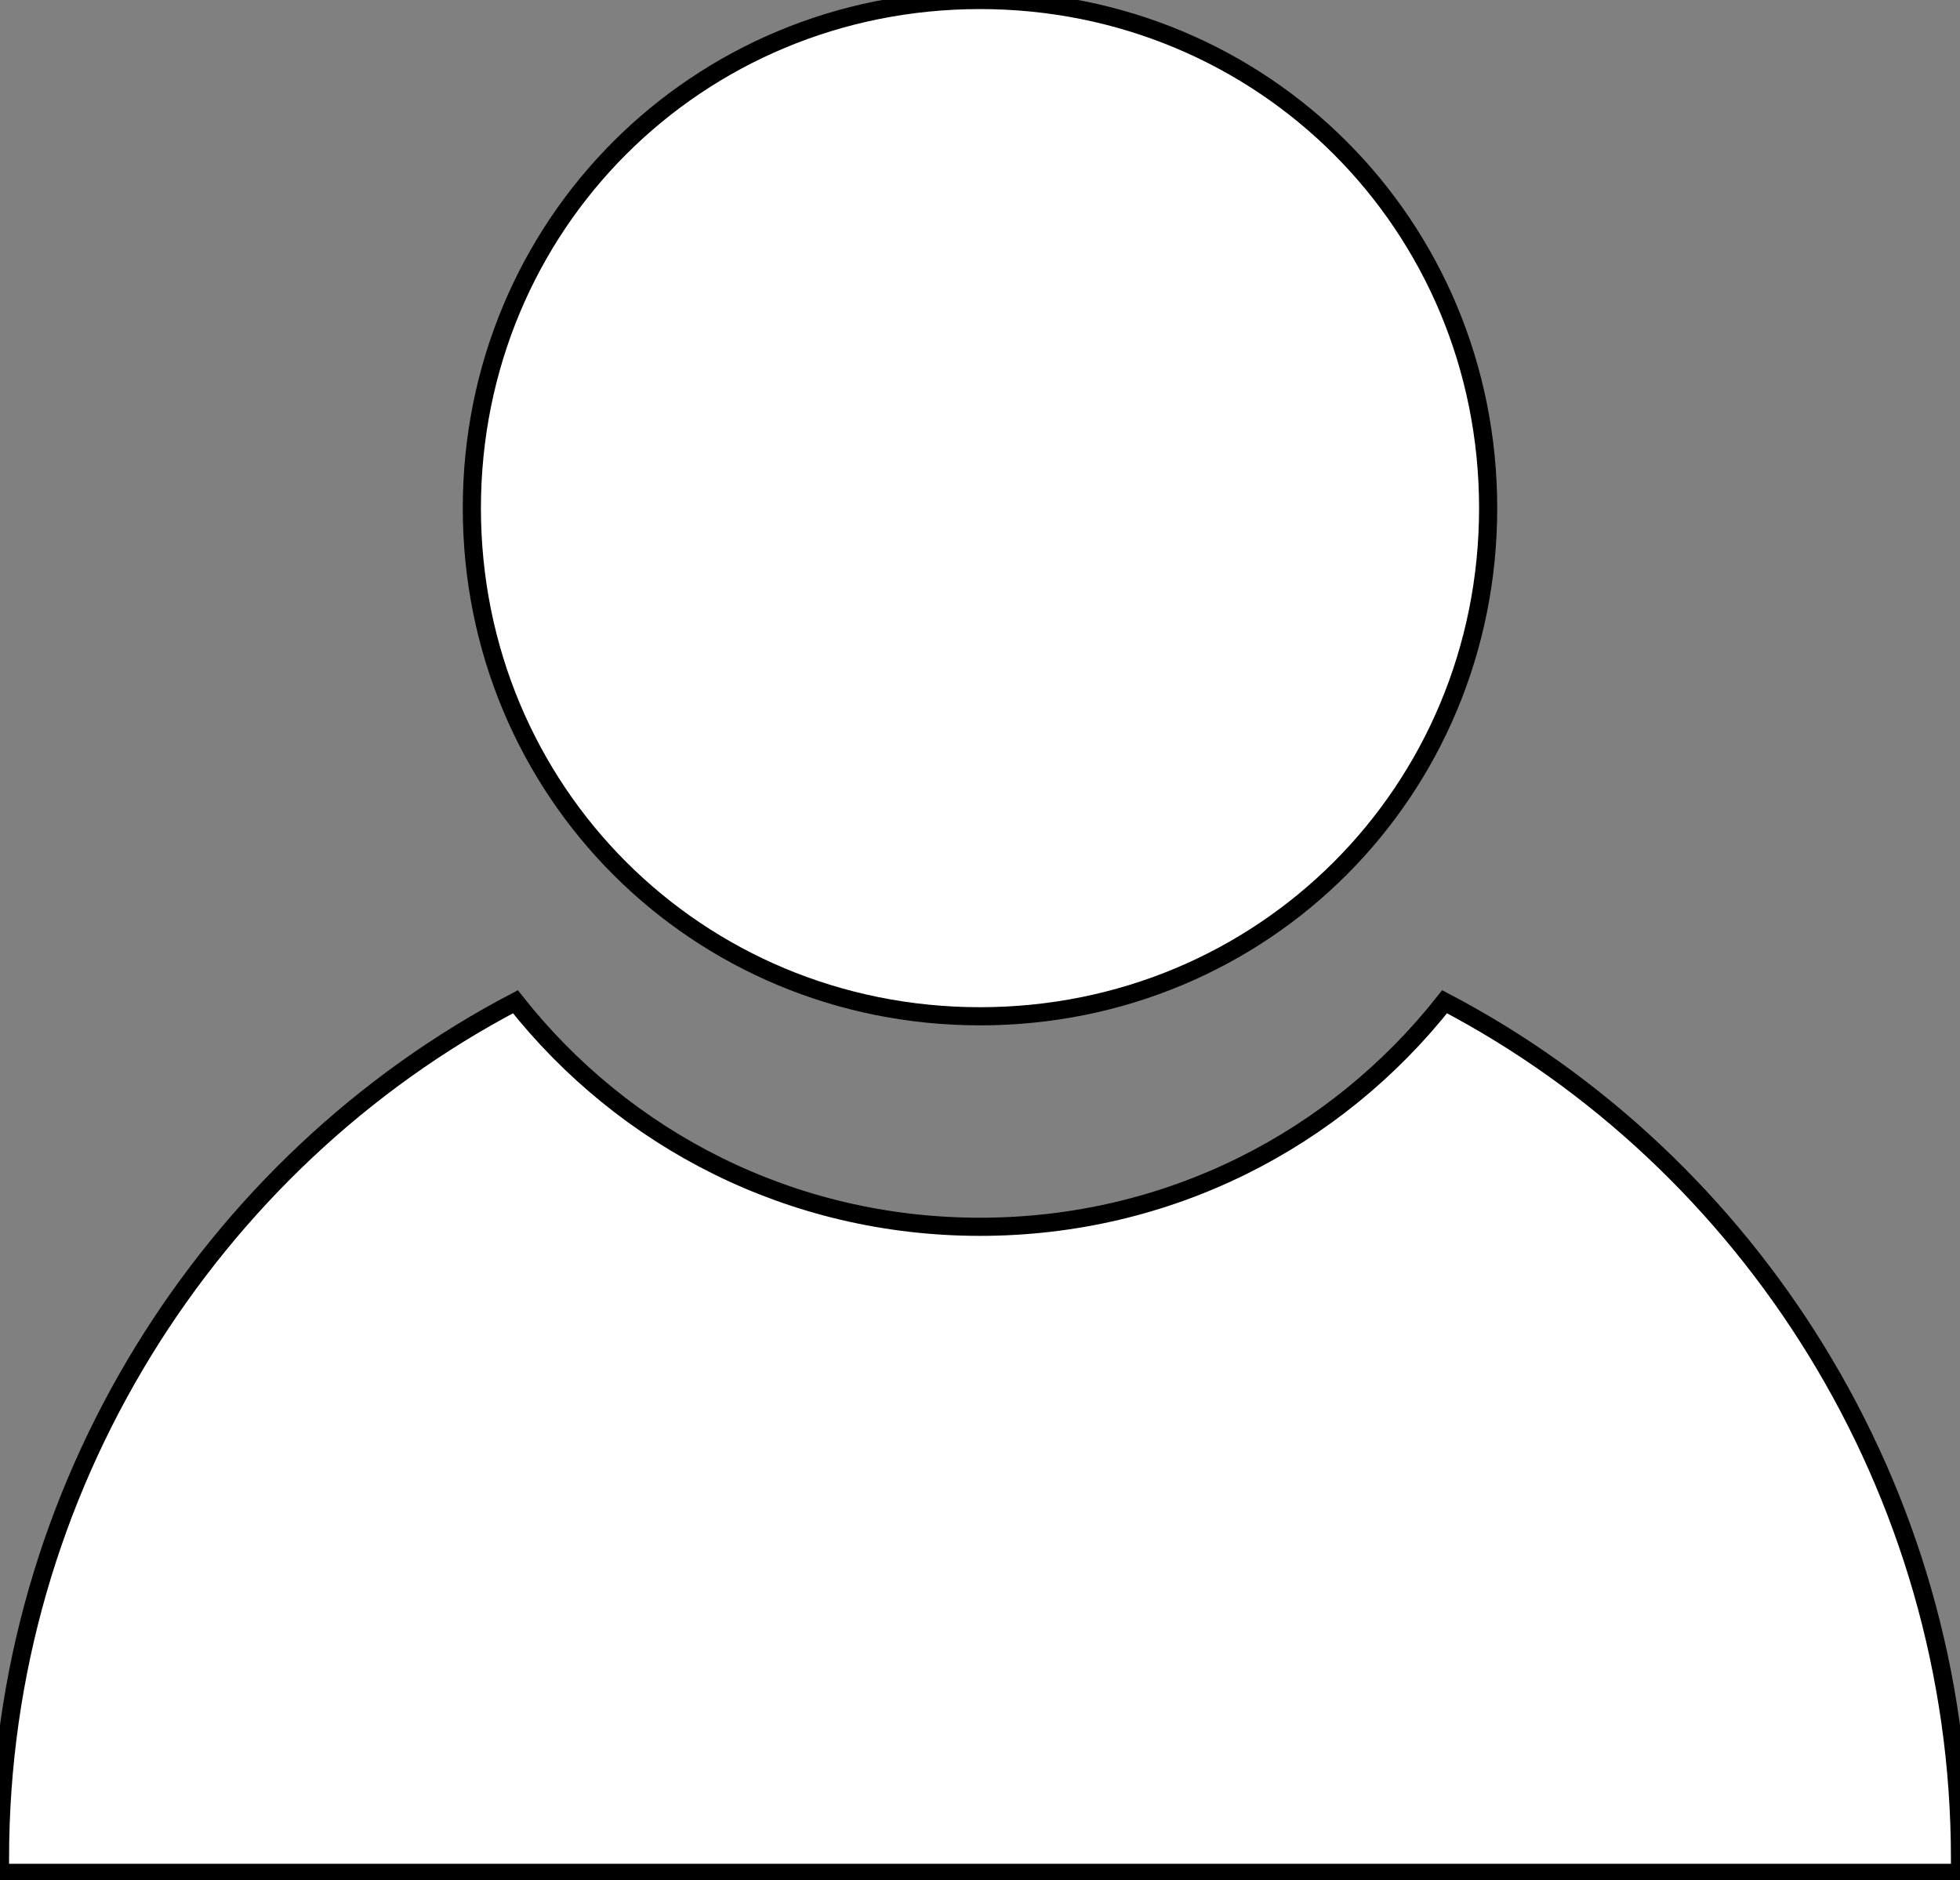
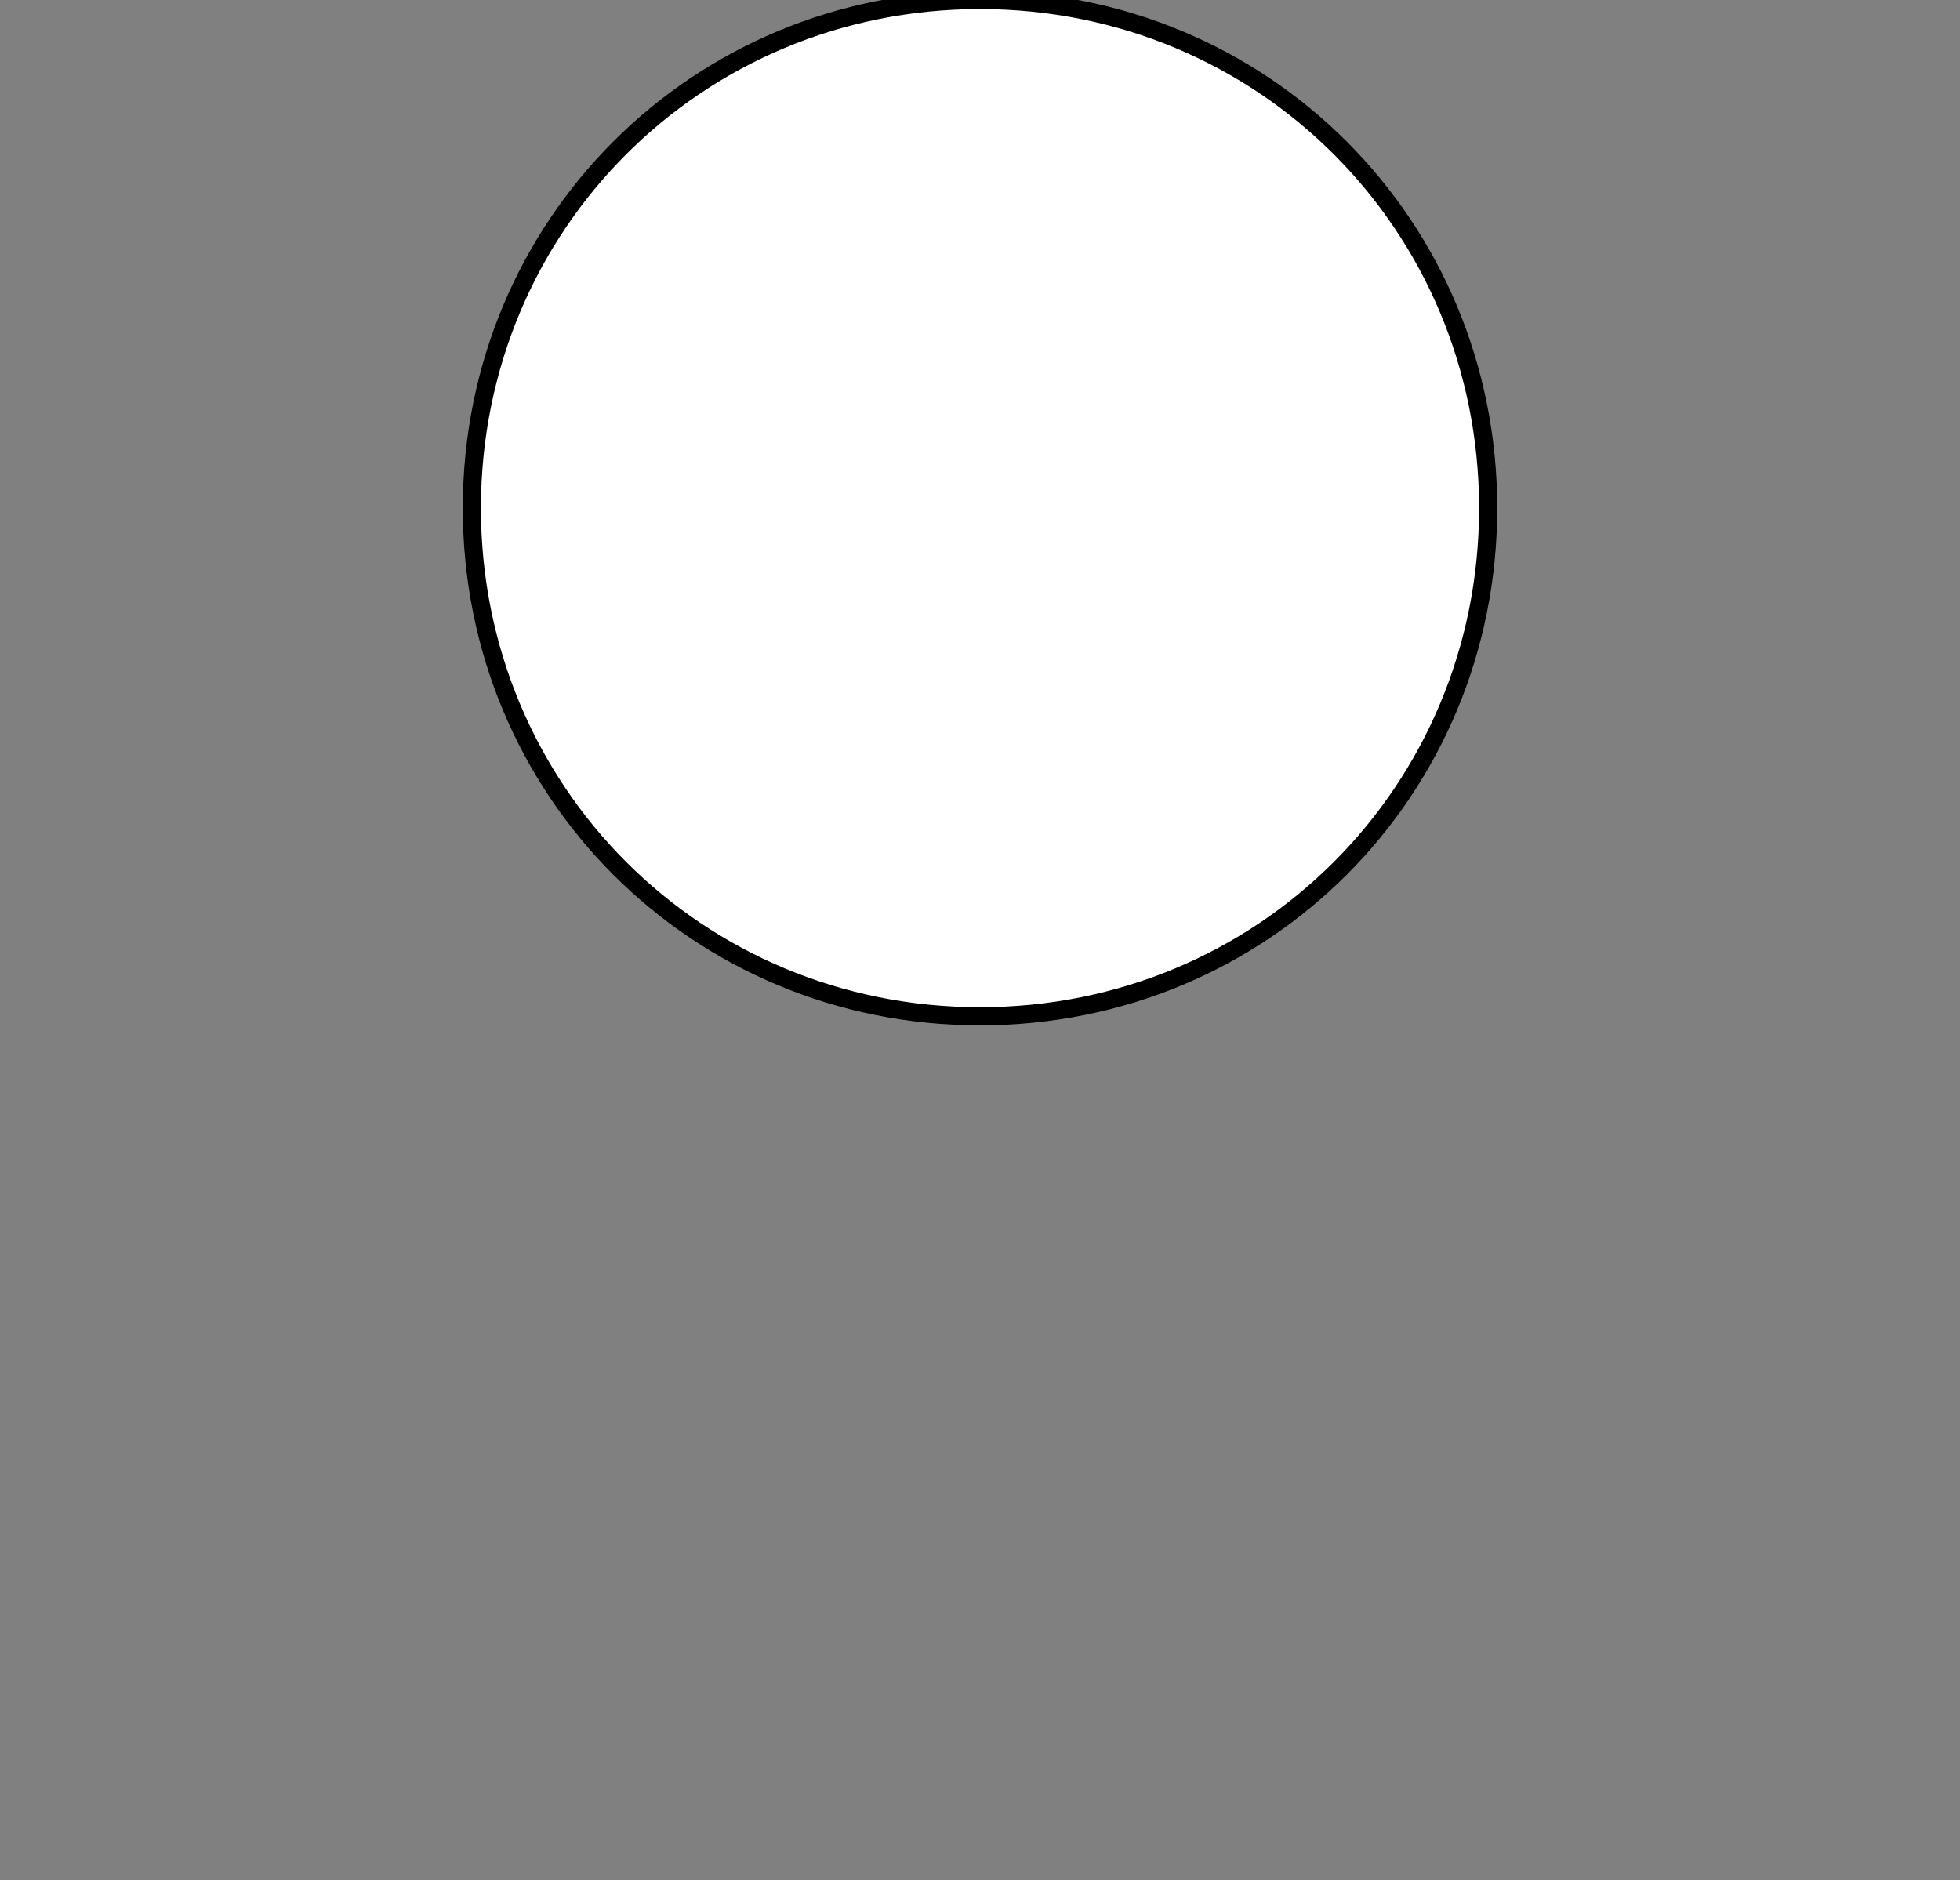
<svg xmlns="http://www.w3.org/2000/svg" version="1.1" id="_レイヤー_2" x="0px" y="0px" viewBox="0 0 27 25.9" style="enable-background:new 0 0 27 25.9;" xml:space="preserve">
  <rect x="0" y="0" width="27" height="25.9" fill="#808080" stroke="none" />
  <style type="text/css">
	.st0{fill:#FFFFFF;stroke:#000000;stroke-width:0.25;stroke-miterlimit:10;}
</style>
  <g id="_レイヤー_3">
-     <path class="st0" d="M19.9,13.8c-1.5,1.9-3.8,3.1-6.4,3.1s-4.9-1.2-6.4-3.1C2.9,16,0,20.5,0,25.6c0,0.1,0,0.2,0,0.2h27   c0-0.1,0-0.2,0-0.2C27,20.5,24.1,16,19.9,13.8L19.9,13.8z" />
    <path class="st0" d="M13.5,14c-3.9,0-7-3.1-7-7s3.1-7,7-7s7,3.1,7,7S17.4,14,13.5,14z" />
  </g>
</svg>